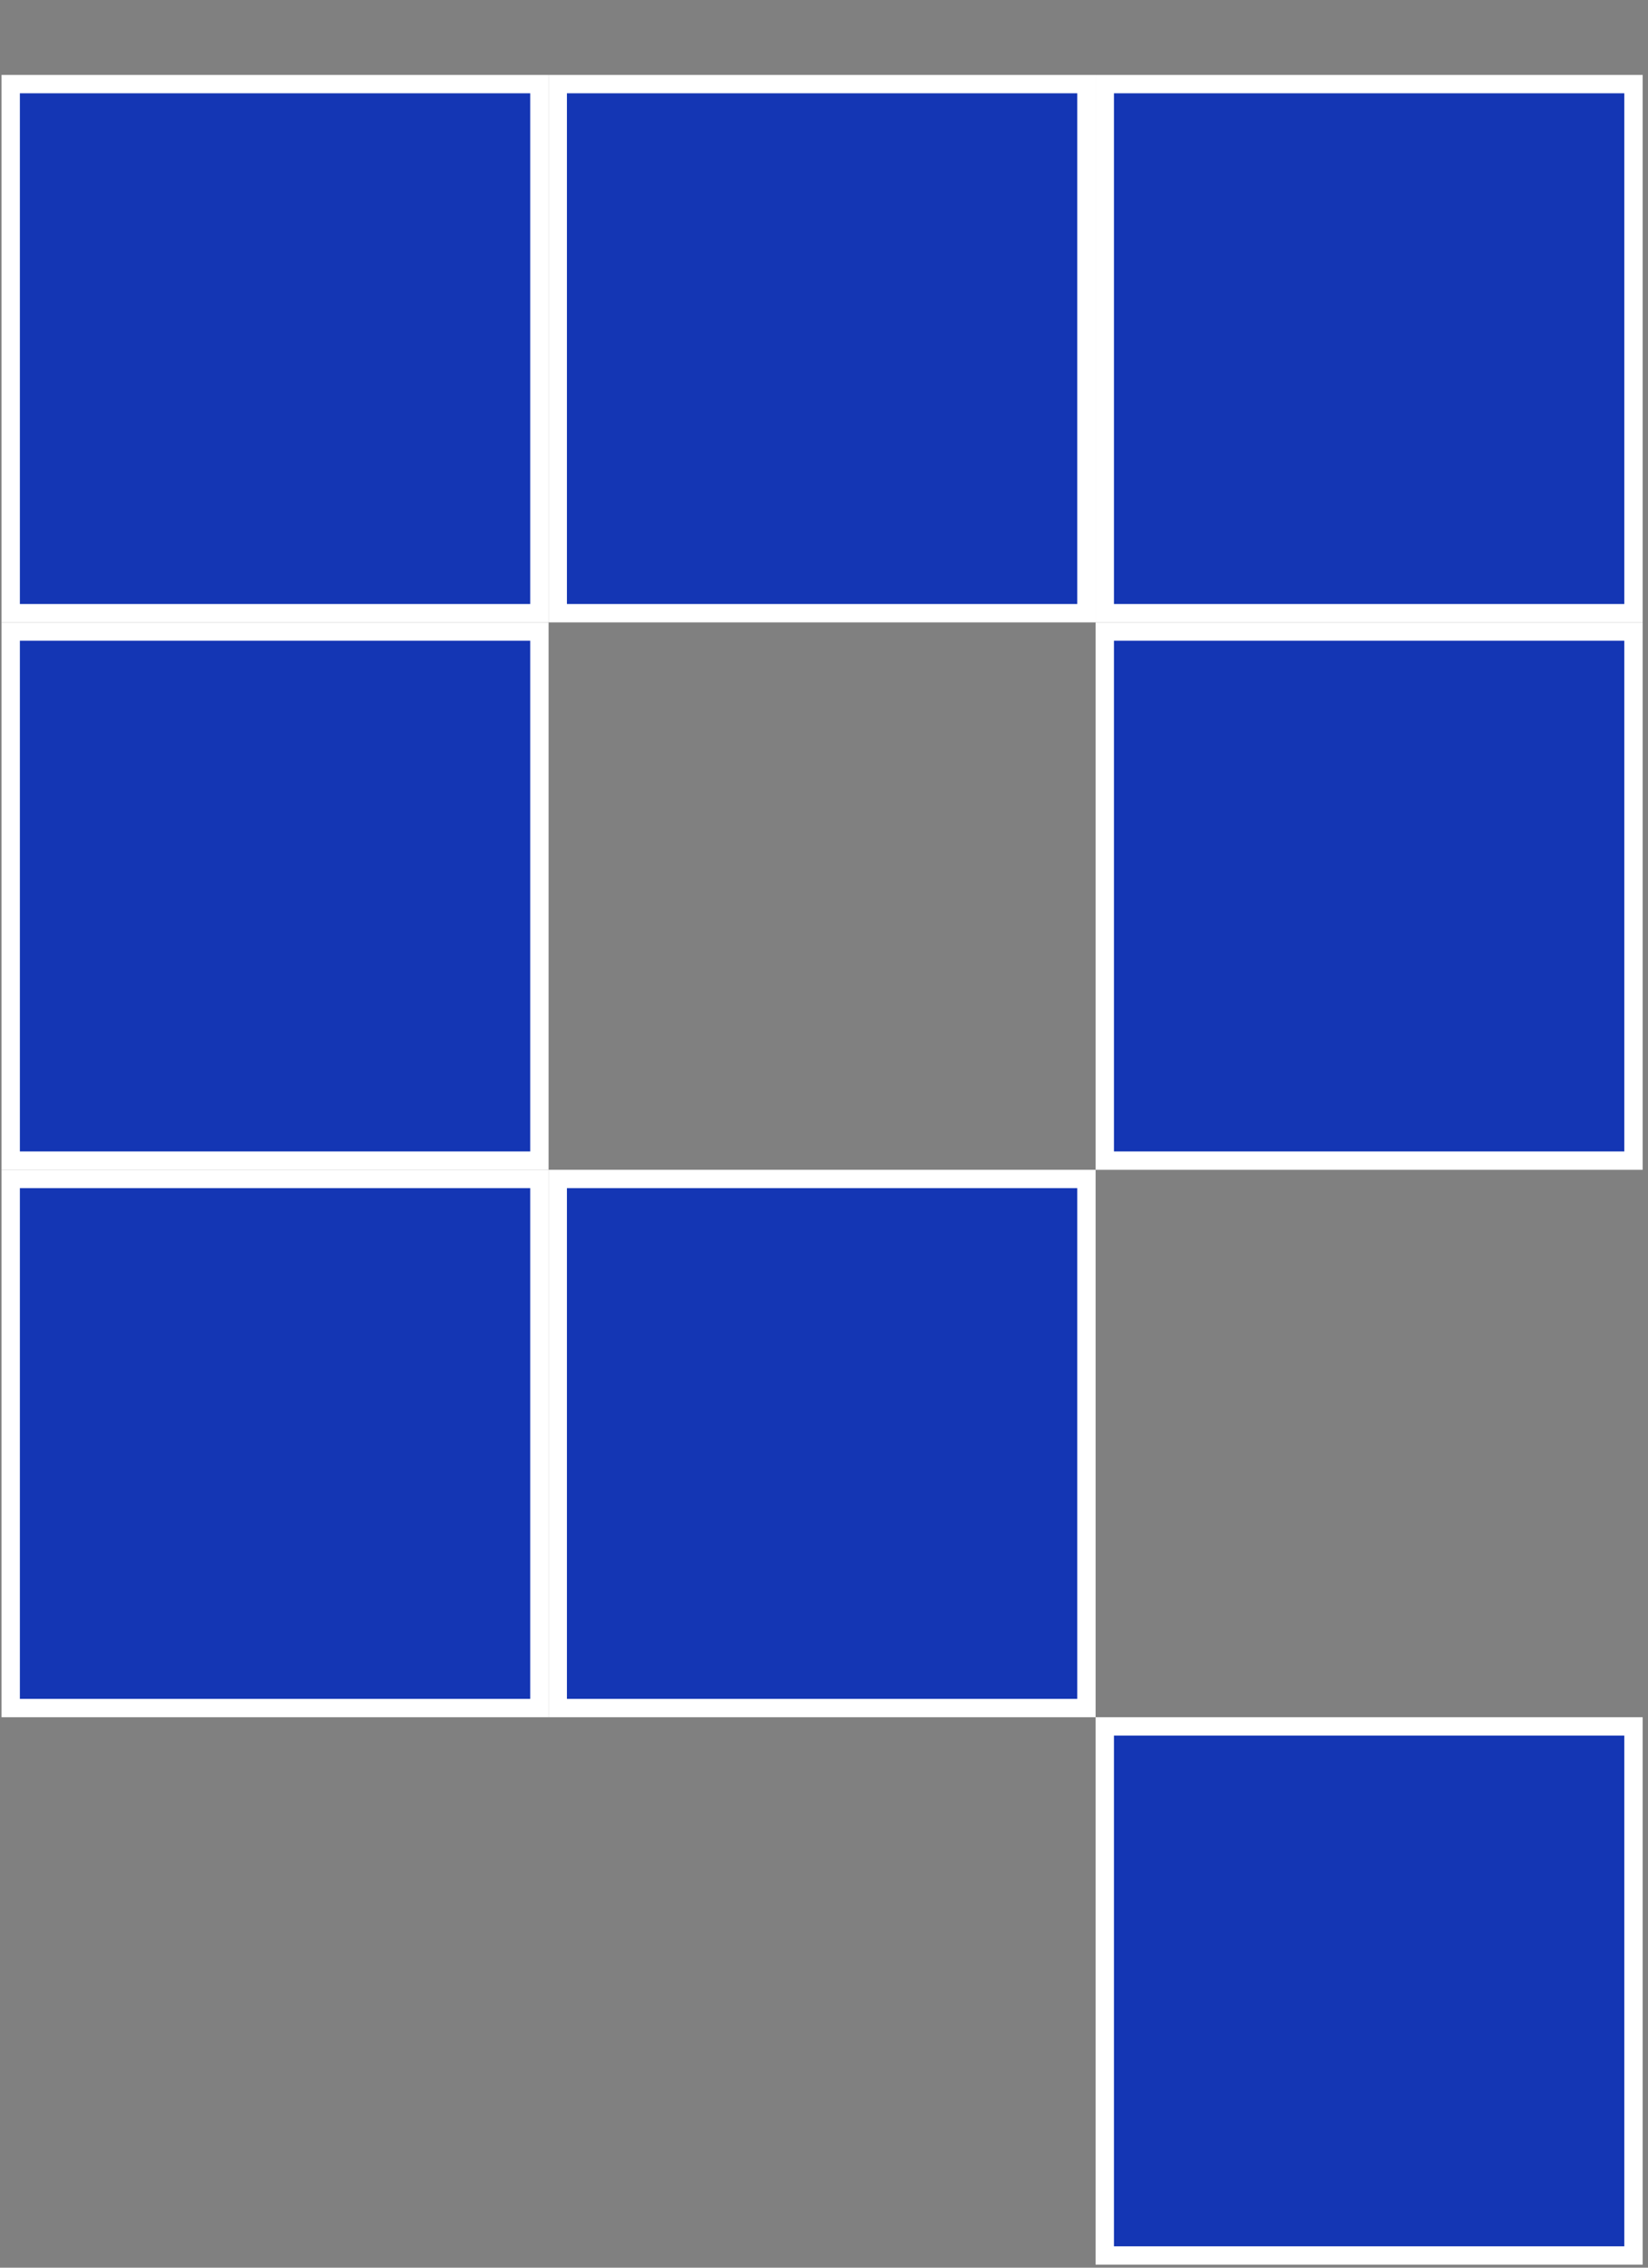
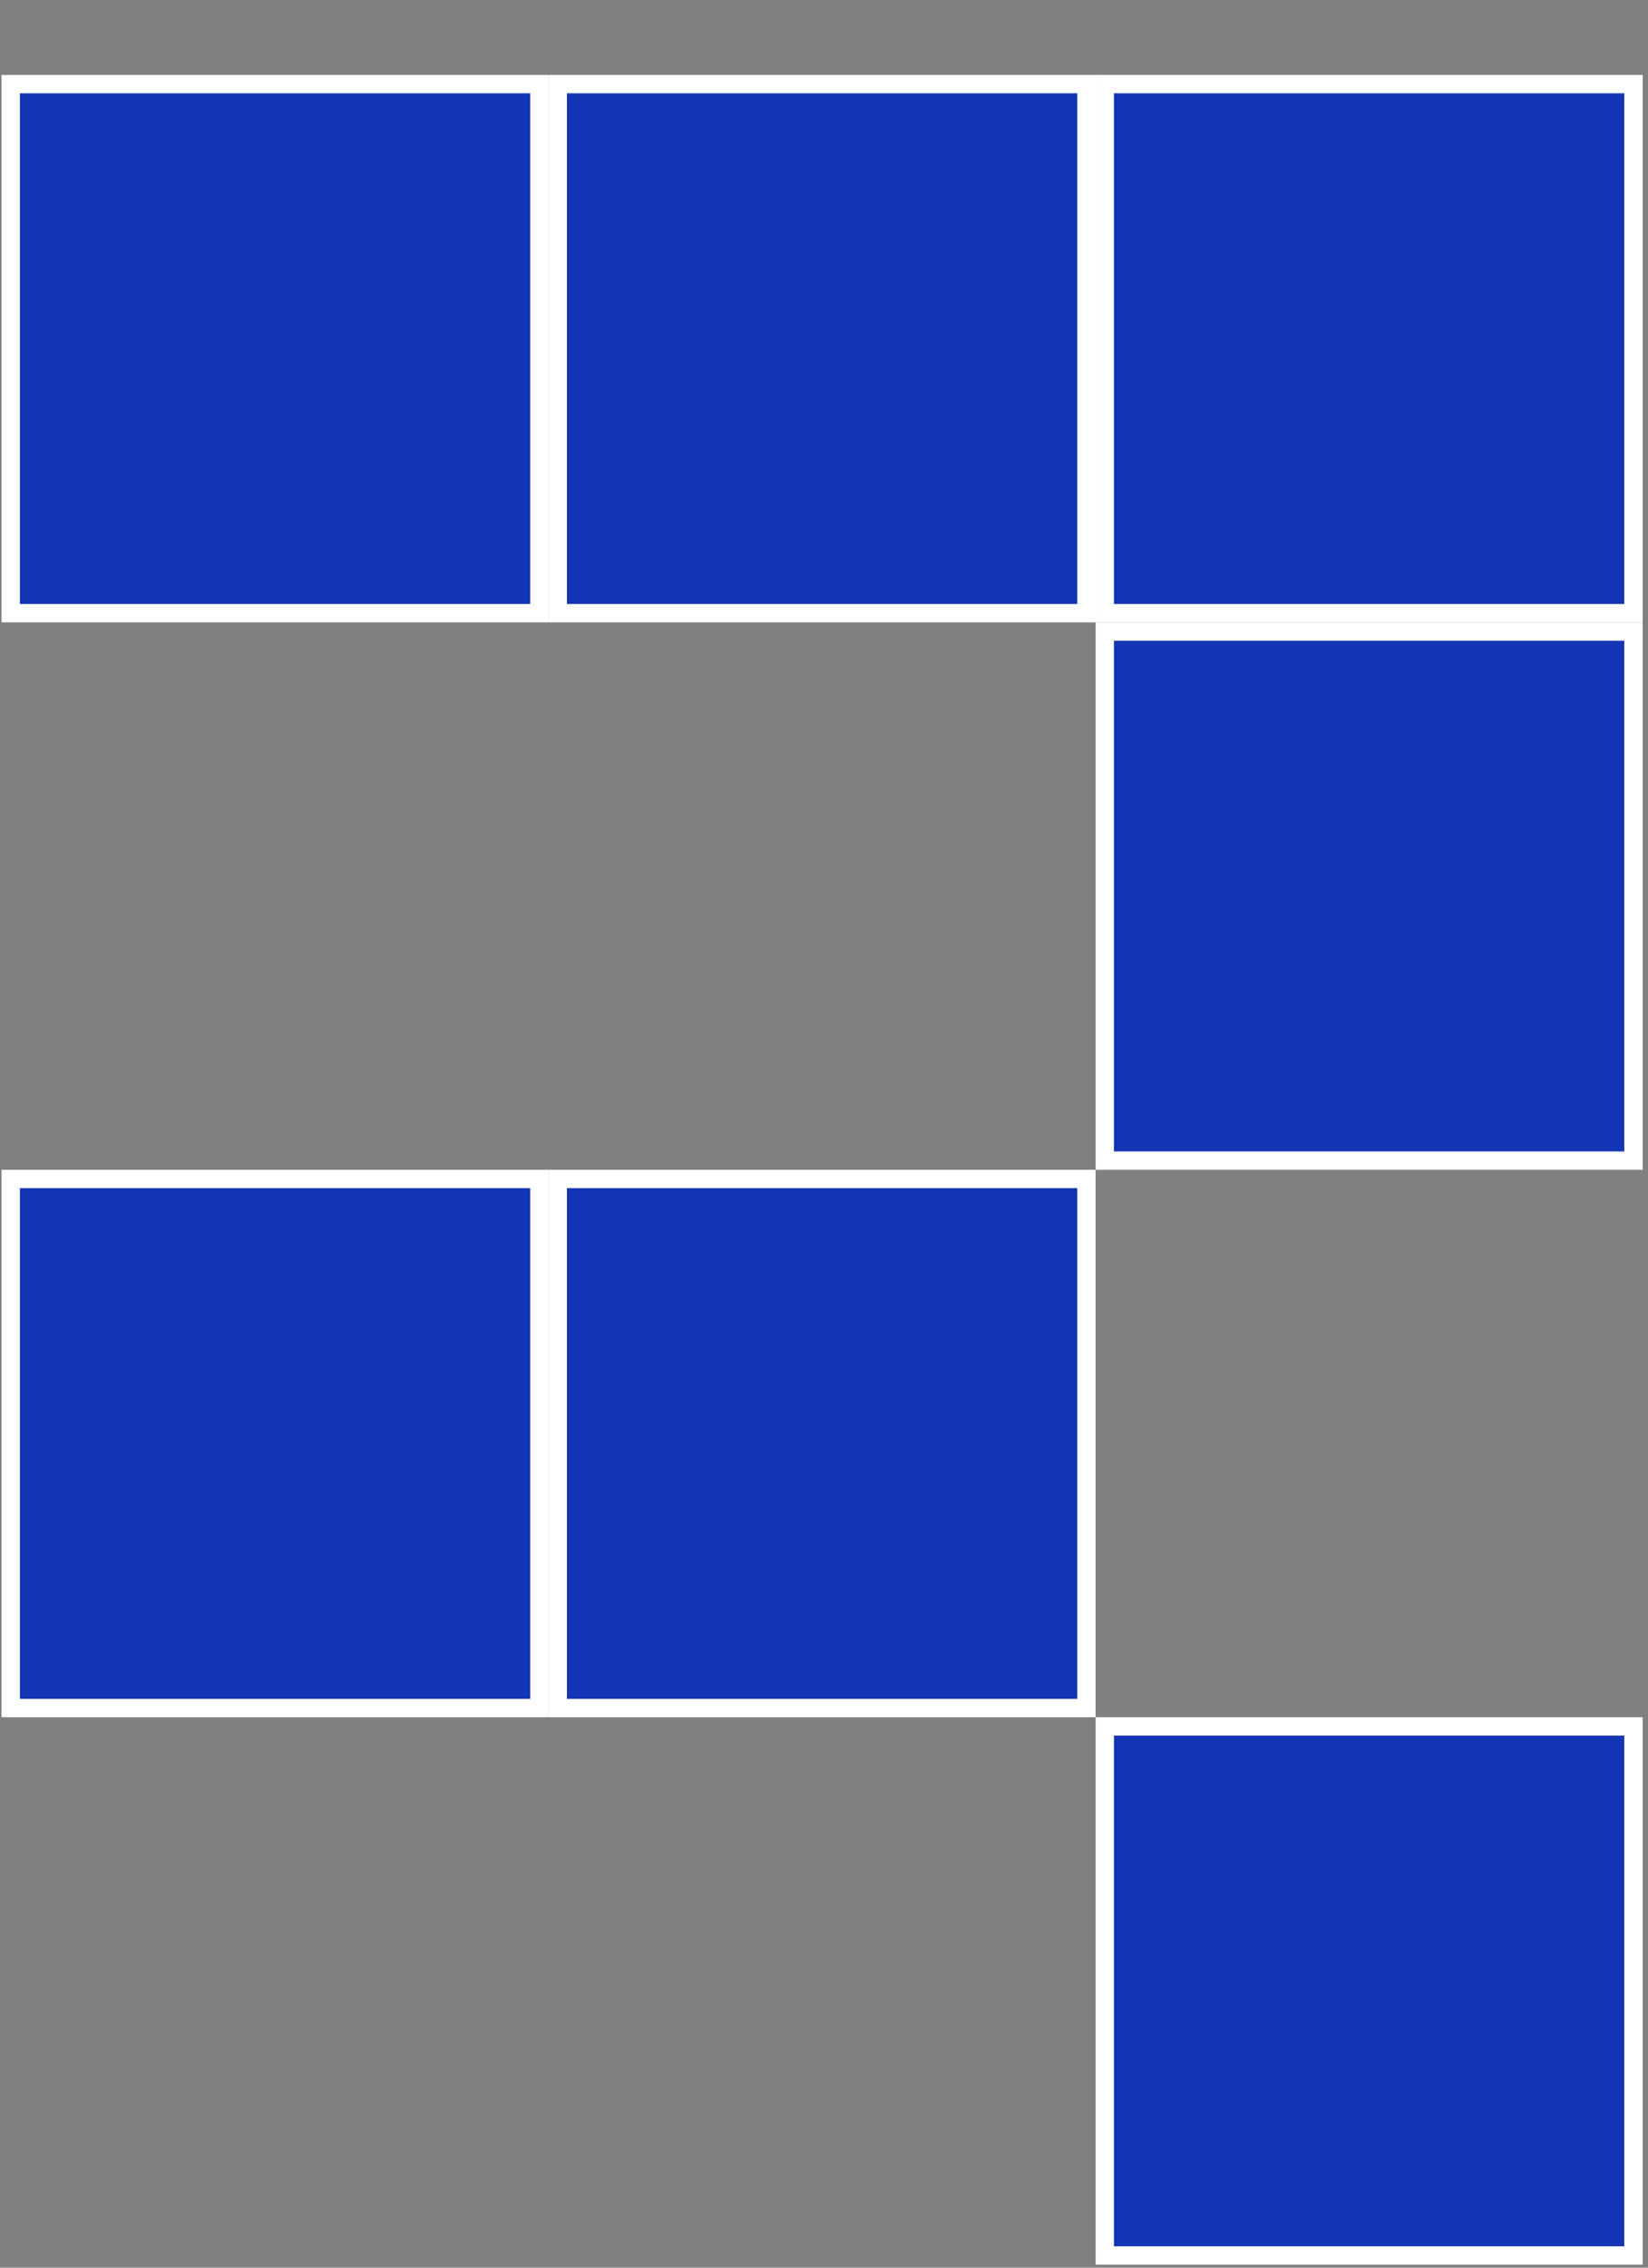
<svg xmlns="http://www.w3.org/2000/svg" width="16" height="22" viewBox="0 0 16 22" fill="none">
  <rect x="0" y="0" width="16" height="22" fill="#808080" stroke="none" />
  <rect x="0.104" y="0.816" width="5.133" height="5.133" fill="#1436B4" stroke="white" stroke-width="0.178" />
  <rect x="5.415" y="0.816" width="5.133" height="5.133" fill="#1436B4" stroke="white" stroke-width="0.178" />
  <rect x="10.726" y="0.816" width="5.133" height="5.133" fill="#1436B4" stroke="white" stroke-width="0.178" />
  <rect x="10.726" y="6.127" width="5.133" height="5.133" fill="#1436B4" stroke="white" stroke-width="0.178" />
-   <rect x="0.104" y="6.127" width="5.133" height="5.133" fill="#1436B4" stroke="white" stroke-width="0.178" />
  <rect x="0.104" y="11.438" width="5.133" height="5.133" fill="#1436B4" stroke="white" stroke-width="0.178" />
  <rect x="5.415" y="11.438" width="5.133" height="5.133" fill="#1436B4" stroke="white" stroke-width="0.178" />
  <rect x="10.726" y="16.749" width="5.133" height="5.133" fill="#1436B4" stroke="white" stroke-width="0.178" />
</svg>